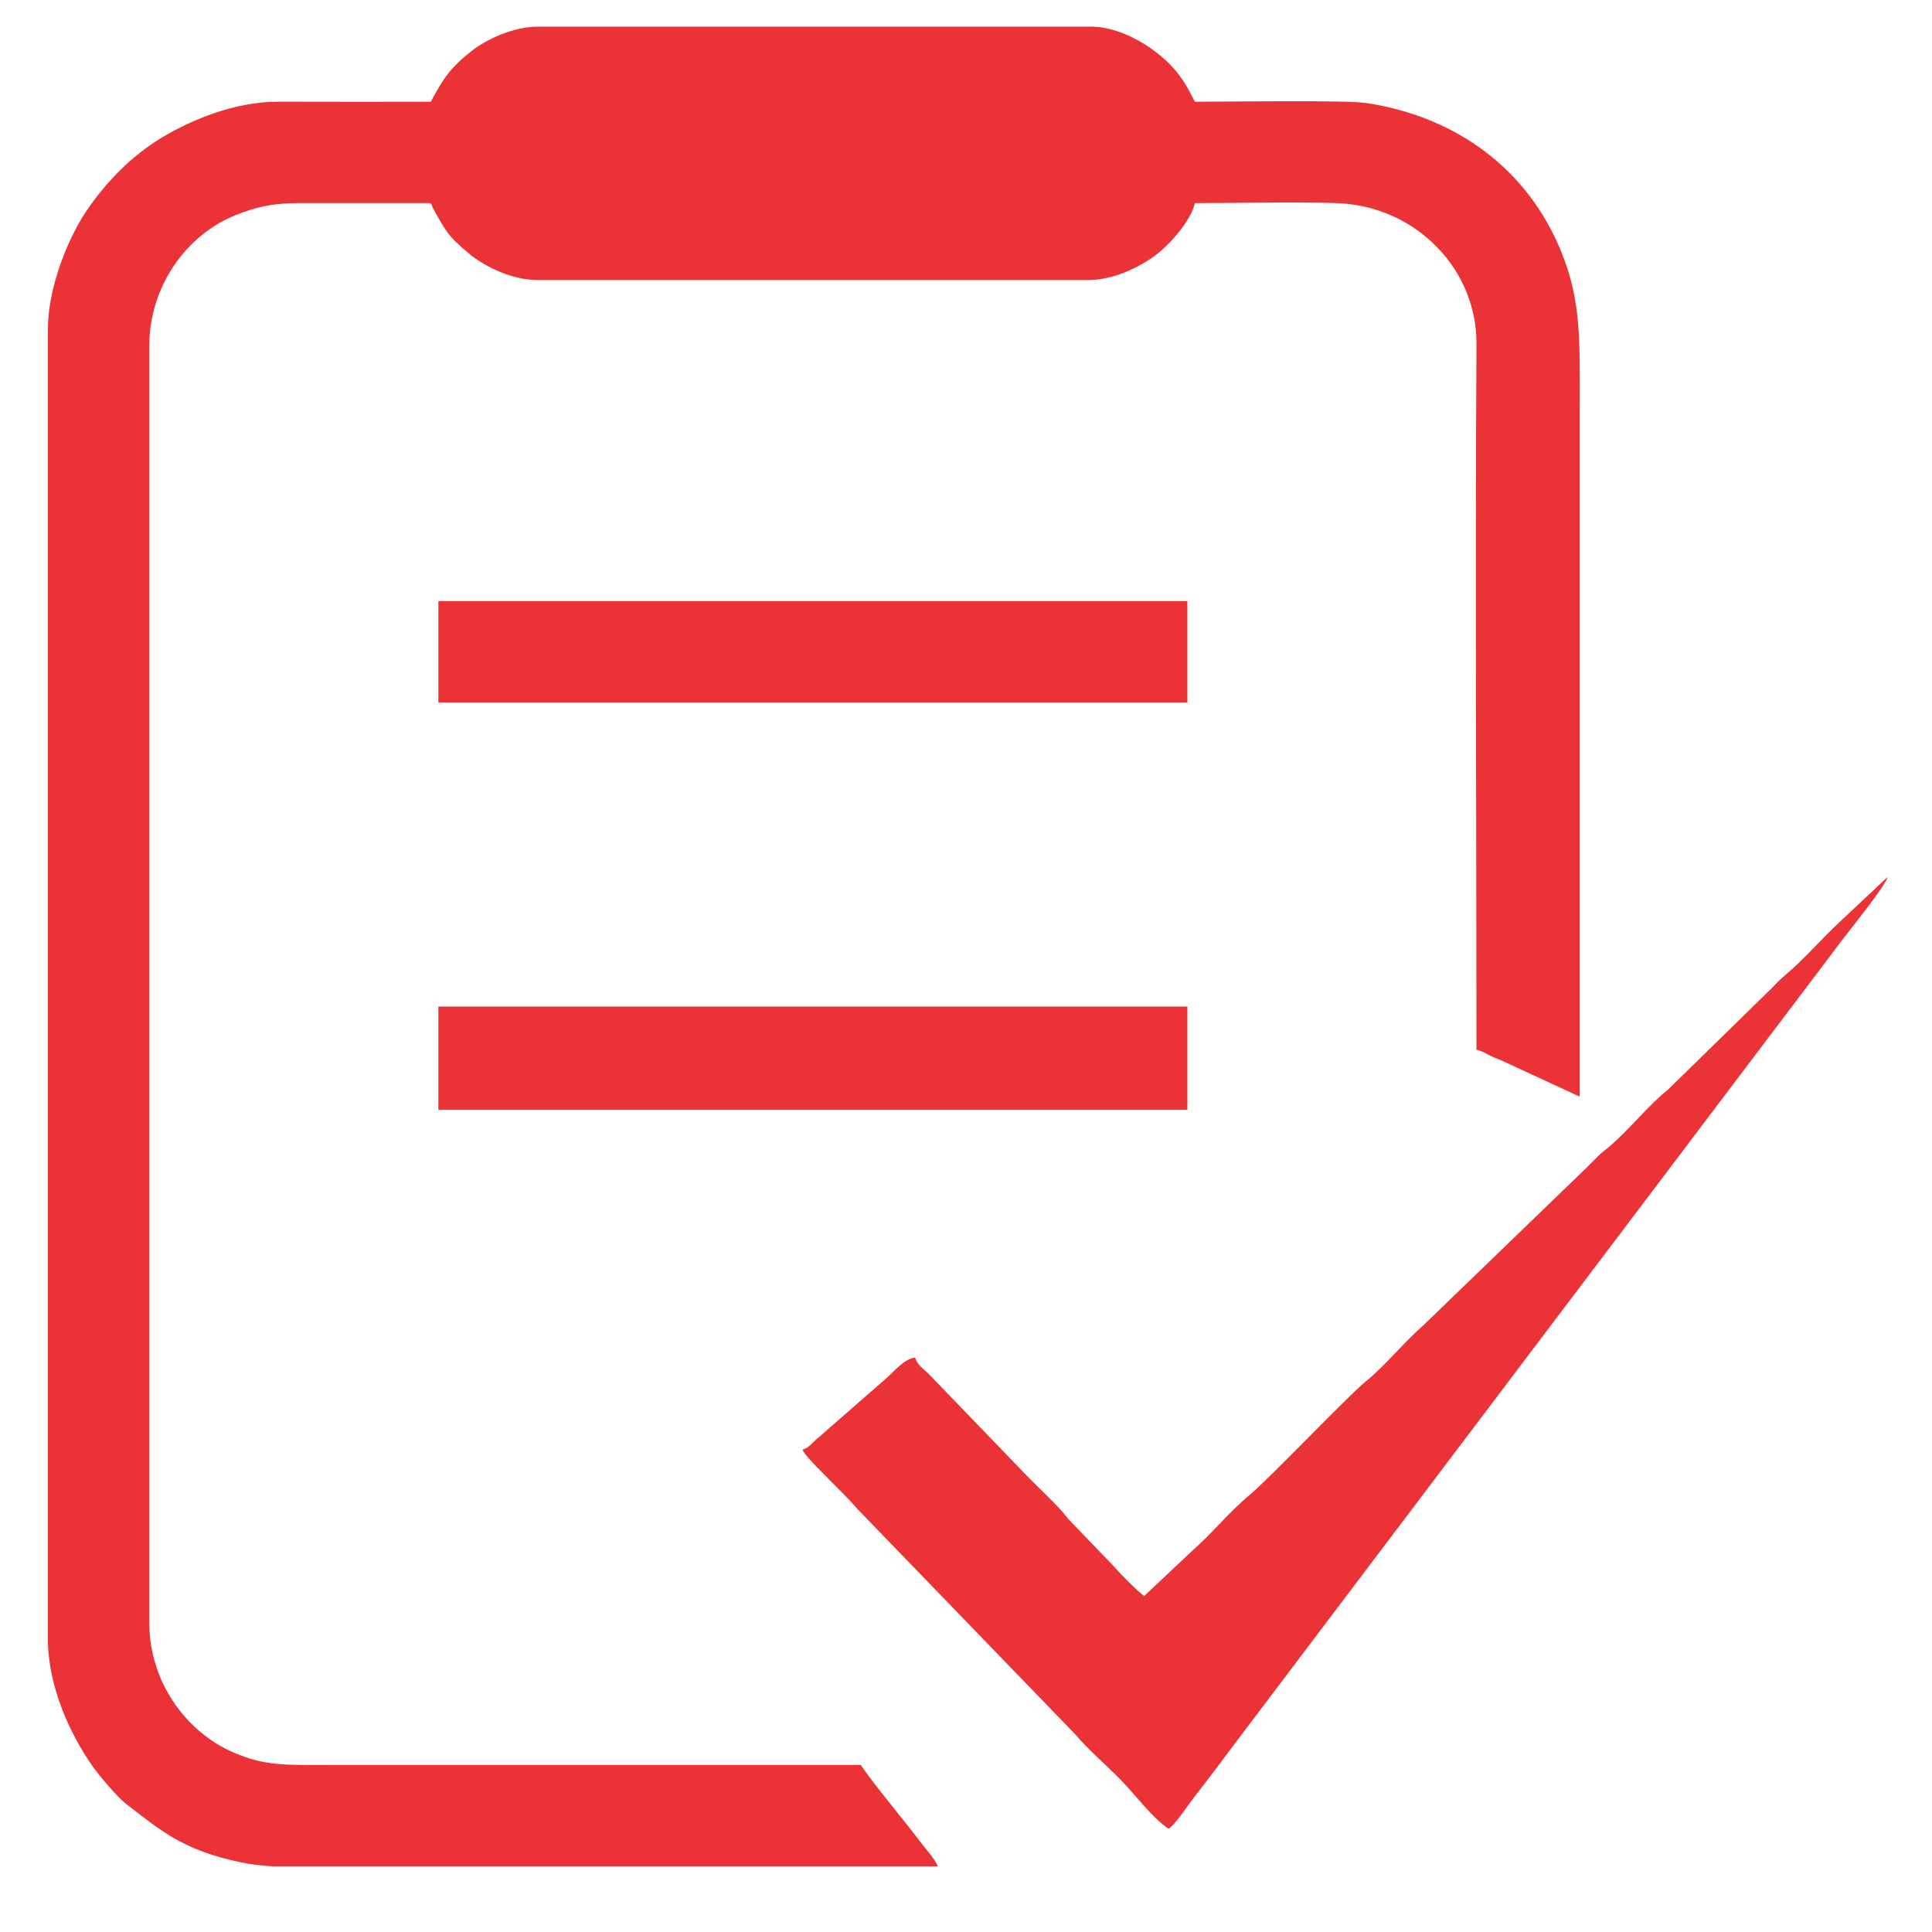
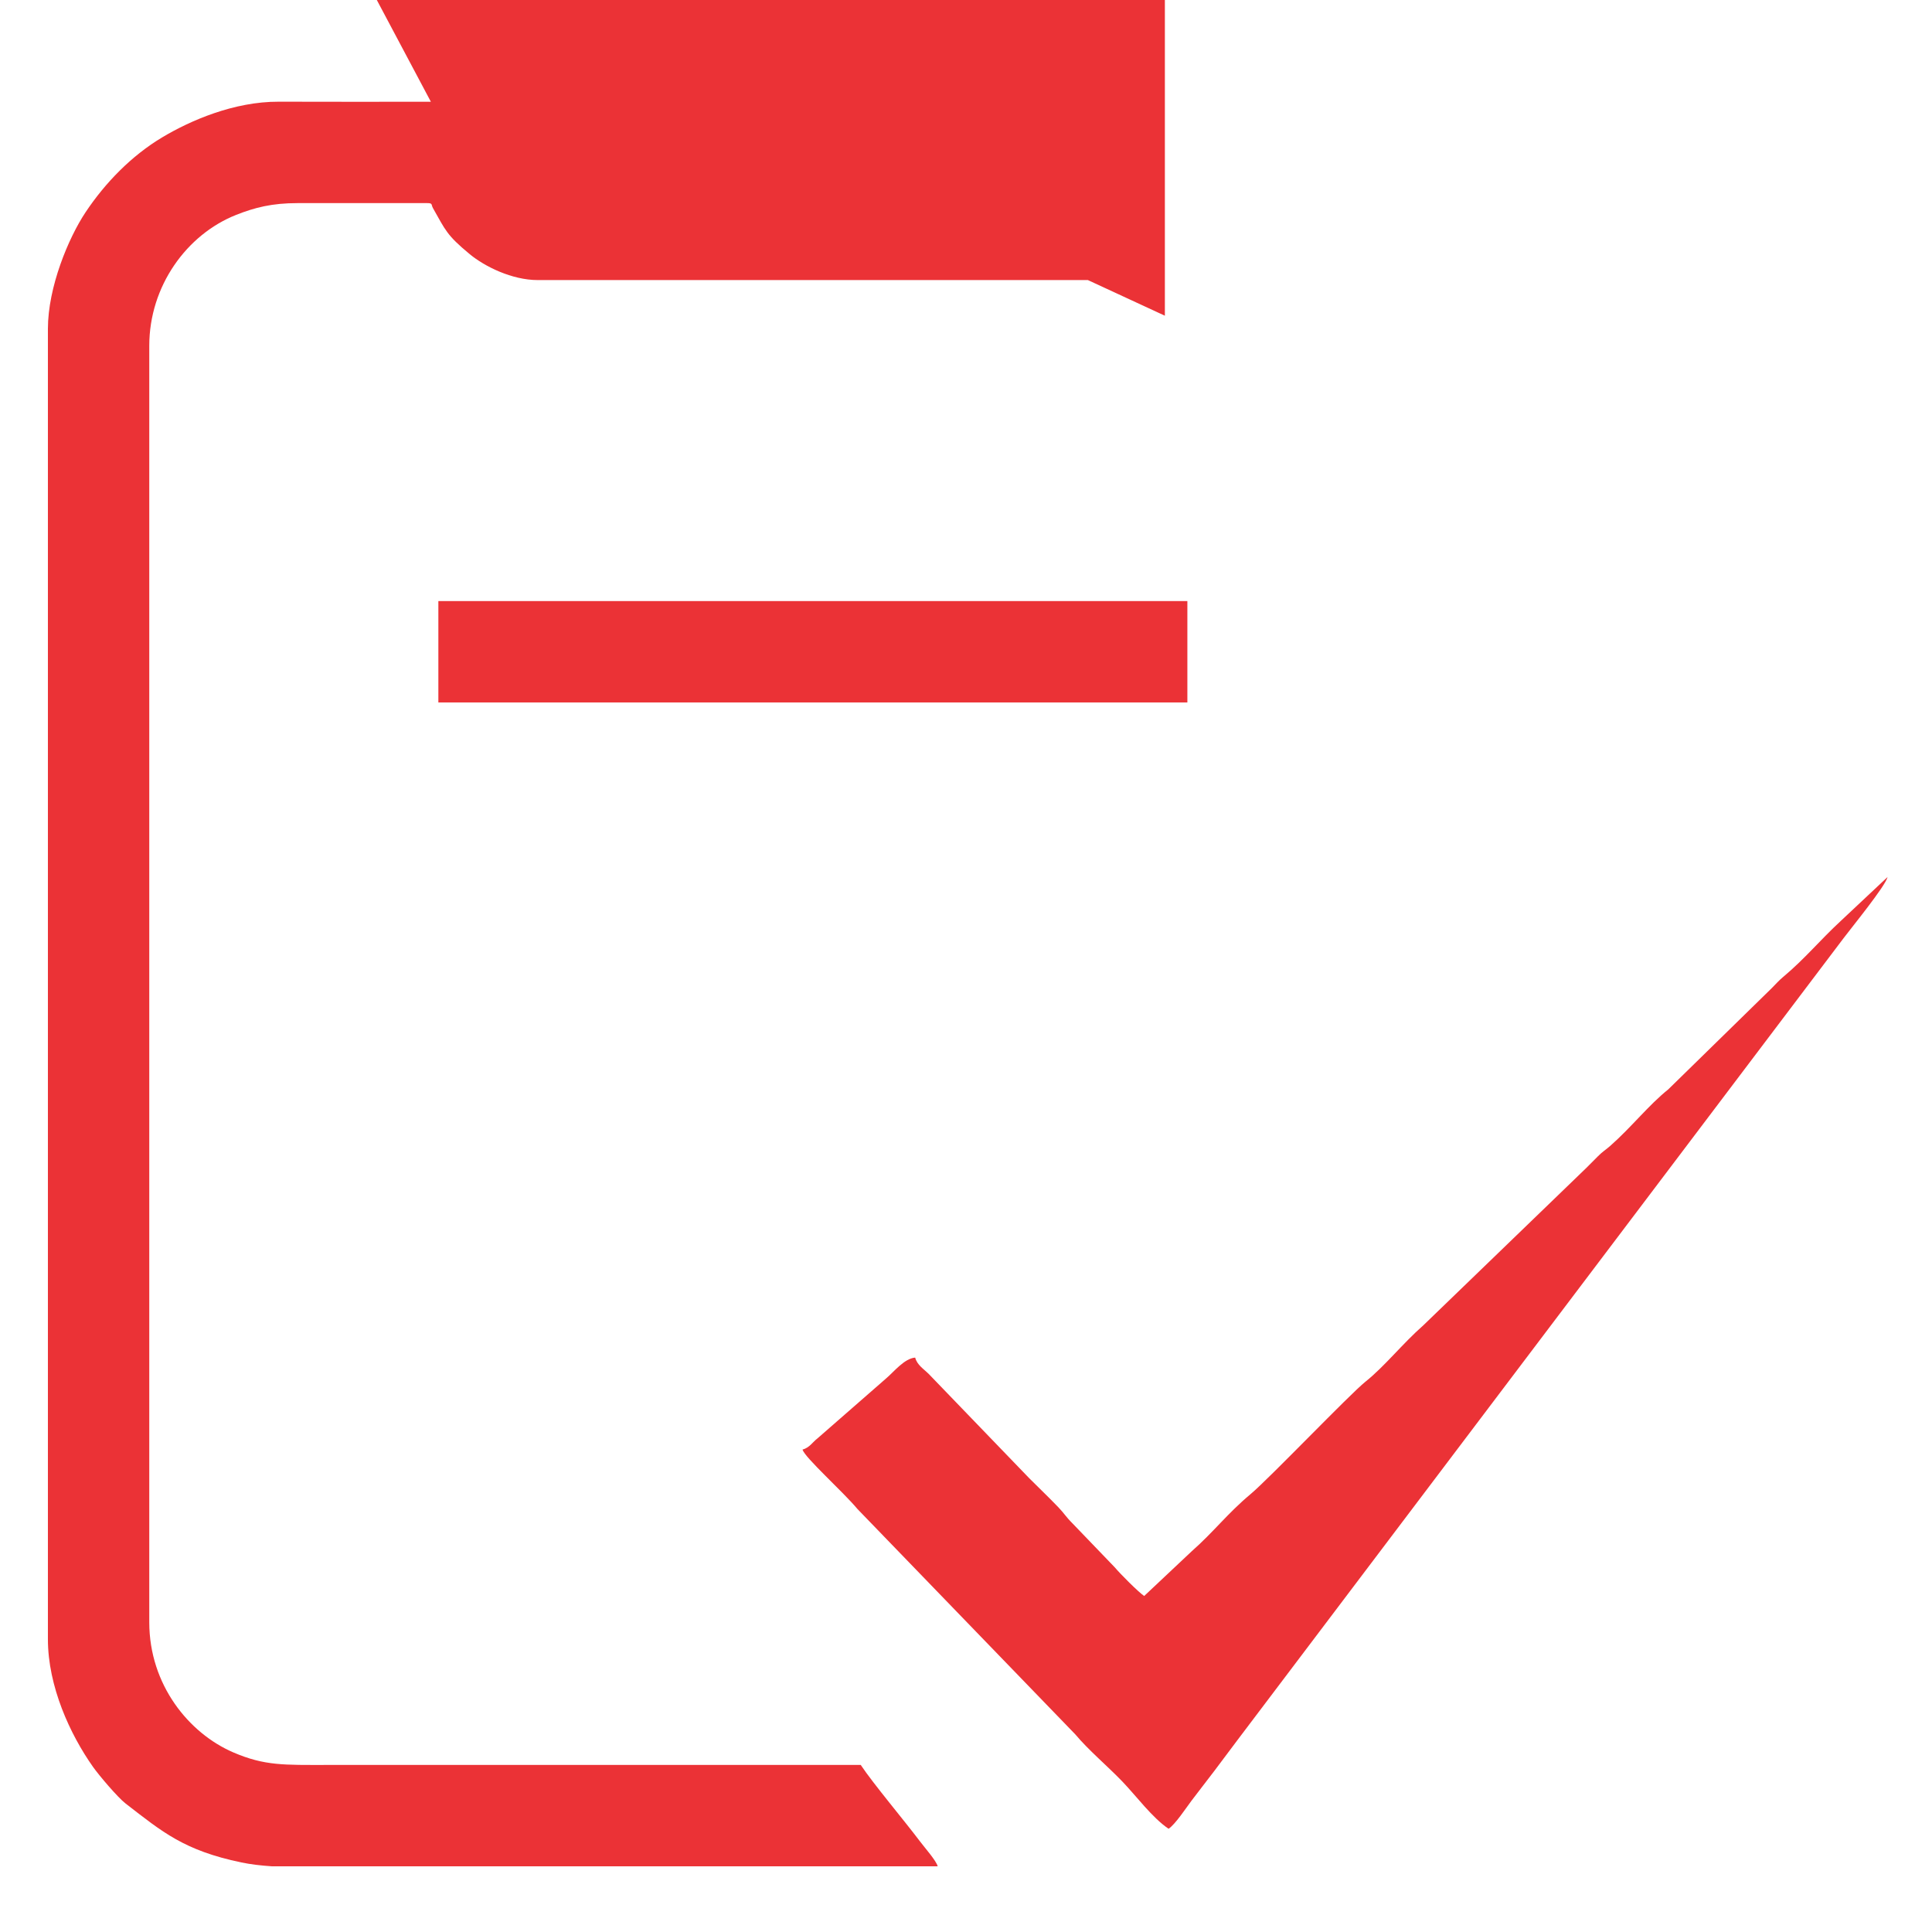
<svg xmlns="http://www.w3.org/2000/svg" xml:space="preserve" width="42.333mm" height="42.333mm" version="1.1" style="shape-rendering:geometricPrecision; text-rendering:geometricPrecision; image-rendering:optimizeQuality; fill-rule:evenodd; clip-rule:evenodd" viewBox="0 0 4233.32 4233.32">
  <defs>
    <style type="text/css">
   
    .fil0 {fill:#EB3236}
   
  </style>
  </defs>
  <g id="Camada_x0020_1">
    <g id="_2573647095584">
-       <path class="fil0" d="M944.08 222.93c-111.08,0 -222.21,0.36 -333.28,-0.1 -98.13,-0.4 -193.82,41.35 -255.17,78.01 -67.61,40.4 -125.41,99.92 -168.46,164.7 -36.8,55.38 -82.2,163.15 -82.2,255.09l0 2871.05c0,103.55 48.63,208.72 98.73,279.7 13.21,18.72 54.06,66.94 71.65,80.54 80.55,62.29 128.04,102.8 253.54,128.99 20.24,4.22 42.94,6.88 67.09,8.48l232.92 0 19.15 0 19.16 0 19.15 0 19.15 0 19.15 0 19.16 0 19.15 0 19.15 0 19.16 0 19.15 0 19.15 0 19.15 0 19.15 0 19.16 0 19.15 0 19.15 0 19.15 0 19.15 0 19.15 0 19.16 0 19.15 0 19.15 0 19.15 0 19.16 0 19.15 0 19.15 0 19.16 0 19.15 0 19.15 0 19.15 0 19.16 0 19.15 0 19.15 0 19.15 0 19.15 0 19.16 0 19.15 0 19.15 0 19.15 0 19.15 0 19.16 0 19.15 0 19.15 0 19.15 0 19.16 0 19.15 0 19.15 0 19.16 0 19.15 0 19.15 0 19.15 0 19.16 0 19.15 0 19.15 0 19.15 0 19.15 0 19.15 0 19.16 0 19.15 0 19.15 0 19.15 0 19.15 0 19.16 0 19.15 0c-3.36,-12.6 -28.17,-40.43 -39.33,-55.27 -33.61,-44.69 -101,-124.57 -129.31,-166.85l-1168.17 0c-95.11,0 -137.65,2.23 -206.86,-27.58 -96.82,-41.71 -183.89,-147.82 -183.89,-285.02l0 -2797.02c0,-130.89 82.21,-243.95 190.34,-286.79 41.01,-16.25 78.73,-25.81 134.6,-25.81l283.82 0c13.05,0 8.29,3.05 13.13,11.54 27.09,47.52 29.22,58.2 80.49,100.5 32.2,26.56 91.96,56.6 149.06,56.6l1205.19 0c57.1,0 114.14,-29.11 147.57,-53.97 30.1,-22.38 77.4,-74.01 86.88,-114.67 101.5,0 207.74,-3.09 308.63,-0.14 174.57,5.11 309.37,144.28 308.41,308.57 -2.98,513.14 -0.05,1032.9 -0.05,1546.65 12.77,2.97 18.32,7.14 28.75,12.37 9.77,4.9 18.66,7.86 28.78,12.36l168.7 78.09c0,-503.18 0,-1006.37 0,-1509.56 0,-145.99 3.75,-231.36 -39.33,-339.09 -74.39,-186.05 -234.37,-299.45 -428.29,-328.55 -45.46,-6.82 -306.97,-2.82 -375.6,-2.82 -13.14,-24.82 -17.86,-36.33 -35.19,-59.41 -41.24,-54.92 -124.32,-105.12 -191.04,-105.12l-1213.41 0c-54.48,0 -113.43,28.37 -144.58,52.86 -46.14,36.26 -61.83,58.67 -89.87,111.67z" />
+       <path class="fil0" d="M944.08 222.93c-111.08,0 -222.21,0.36 -333.28,-0.1 -98.13,-0.4 -193.82,41.35 -255.17,78.01 -67.61,40.4 -125.41,99.92 -168.46,164.7 -36.8,55.38 -82.2,163.15 -82.2,255.09l0 2871.05c0,103.55 48.63,208.72 98.73,279.7 13.21,18.72 54.06,66.94 71.65,80.54 80.55,62.29 128.04,102.8 253.54,128.99 20.24,4.22 42.94,6.88 67.09,8.48l232.92 0 19.15 0 19.16 0 19.15 0 19.15 0 19.15 0 19.16 0 19.15 0 19.15 0 19.16 0 19.15 0 19.15 0 19.15 0 19.15 0 19.16 0 19.15 0 19.15 0 19.15 0 19.15 0 19.15 0 19.16 0 19.15 0 19.15 0 19.15 0 19.16 0 19.15 0 19.15 0 19.16 0 19.15 0 19.15 0 19.15 0 19.16 0 19.15 0 19.15 0 19.15 0 19.15 0 19.16 0 19.15 0 19.15 0 19.15 0 19.15 0 19.16 0 19.15 0 19.15 0 19.15 0 19.16 0 19.15 0 19.15 0 19.16 0 19.15 0 19.15 0 19.15 0 19.16 0 19.15 0 19.15 0 19.15 0 19.15 0 19.15 0 19.16 0 19.15 0 19.15 0 19.15 0 19.15 0 19.16 0 19.15 0c-3.36,-12.6 -28.17,-40.43 -39.33,-55.27 -33.61,-44.69 -101,-124.57 -129.31,-166.85l-1168.17 0c-95.11,0 -137.65,2.23 -206.86,-27.58 -96.82,-41.71 -183.89,-147.82 -183.89,-285.02l0 -2797.02c0,-130.89 82.21,-243.95 190.34,-286.79 41.01,-16.25 78.73,-25.81 134.6,-25.81l283.82 0c13.05,0 8.29,3.05 13.13,11.54 27.09,47.52 29.22,58.2 80.49,100.5 32.2,26.56 91.96,56.6 149.06,56.6l1205.19 0l168.7 78.09c0,-503.18 0,-1006.37 0,-1509.56 0,-145.99 3.75,-231.36 -39.33,-339.09 -74.39,-186.05 -234.37,-299.45 -428.29,-328.55 -45.46,-6.82 -306.97,-2.82 -375.6,-2.82 -13.14,-24.82 -17.86,-36.33 -35.19,-59.41 -41.24,-54.92 -124.32,-105.12 -191.04,-105.12l-1213.41 0c-54.48,0 -113.43,28.37 -144.58,52.86 -46.14,36.26 -61.83,58.67 -89.87,111.67z" />
      <path class="fil0" d="M2507.11 3497.08c-12.88,-8.62 -53.13,-49.19 -64.6,-62.91l-92.75 -96.46c-13.46,-13.3 -18.47,-22.31 -30.75,-35.06 -21.65,-22.5 -41.72,-41.57 -63.84,-63.68l-220.05 -228.28c-11.36,-11.35 -25.41,-19.46 -29.83,-35.99 -24,2 -46.36,31.13 -64.59,46.46l-149.29 130.41c-11.15,8.57 -17.62,20.59 -32.91,24.68 4.62,17.3 88.13,91.69 120.49,130.41l477.15 493.59c28.95,34.64 70.3,69.25 102.72,102.93 30.55,31.73 66.14,80.12 101.72,103.95 14.74,-9.88 37.62,-44.69 49.93,-61.14 16.85,-22.52 32.59,-42.06 49.96,-65.21 17.41,-23.18 31.95,-42.61 49.36,-65.8l1329.76 -1759.3c17.32,-23.11 91.75,-114.17 96.37,-133.98l-101.86 95.59c-47.86,44.27 -78.67,83.01 -127.27,123.63 -9.27,7.74 -16.21,15.84 -24.87,24.49l-226.64 221.71c-42.36,33.79 -80.77,82.95 -127.12,123.78 -10.83,9.53 -15.8,11.57 -26.77,22.59 -9.24,9.29 -15.39,15.51 -24.62,24.74l-357.82 345.54c-46.36,40.83 -84.77,90 -127.13,123.79 -34.12,27.22 -211.09,212.41 -251.51,246.19 -51.1,42.72 -80.53,82.57 -129.41,125.61l-103.83 97.72z" />
-       <polygon class="fil0" points="960.53,2431.75 2601.72,2431.75 2601.72,2205.52 960.53,2205.52 " />
      <polygon class="fil0" points="960.53,1539.17 2601.72,1539.17 2601.72,1317.06 960.53,1317.06 " />
    </g>
  </g>
</svg>